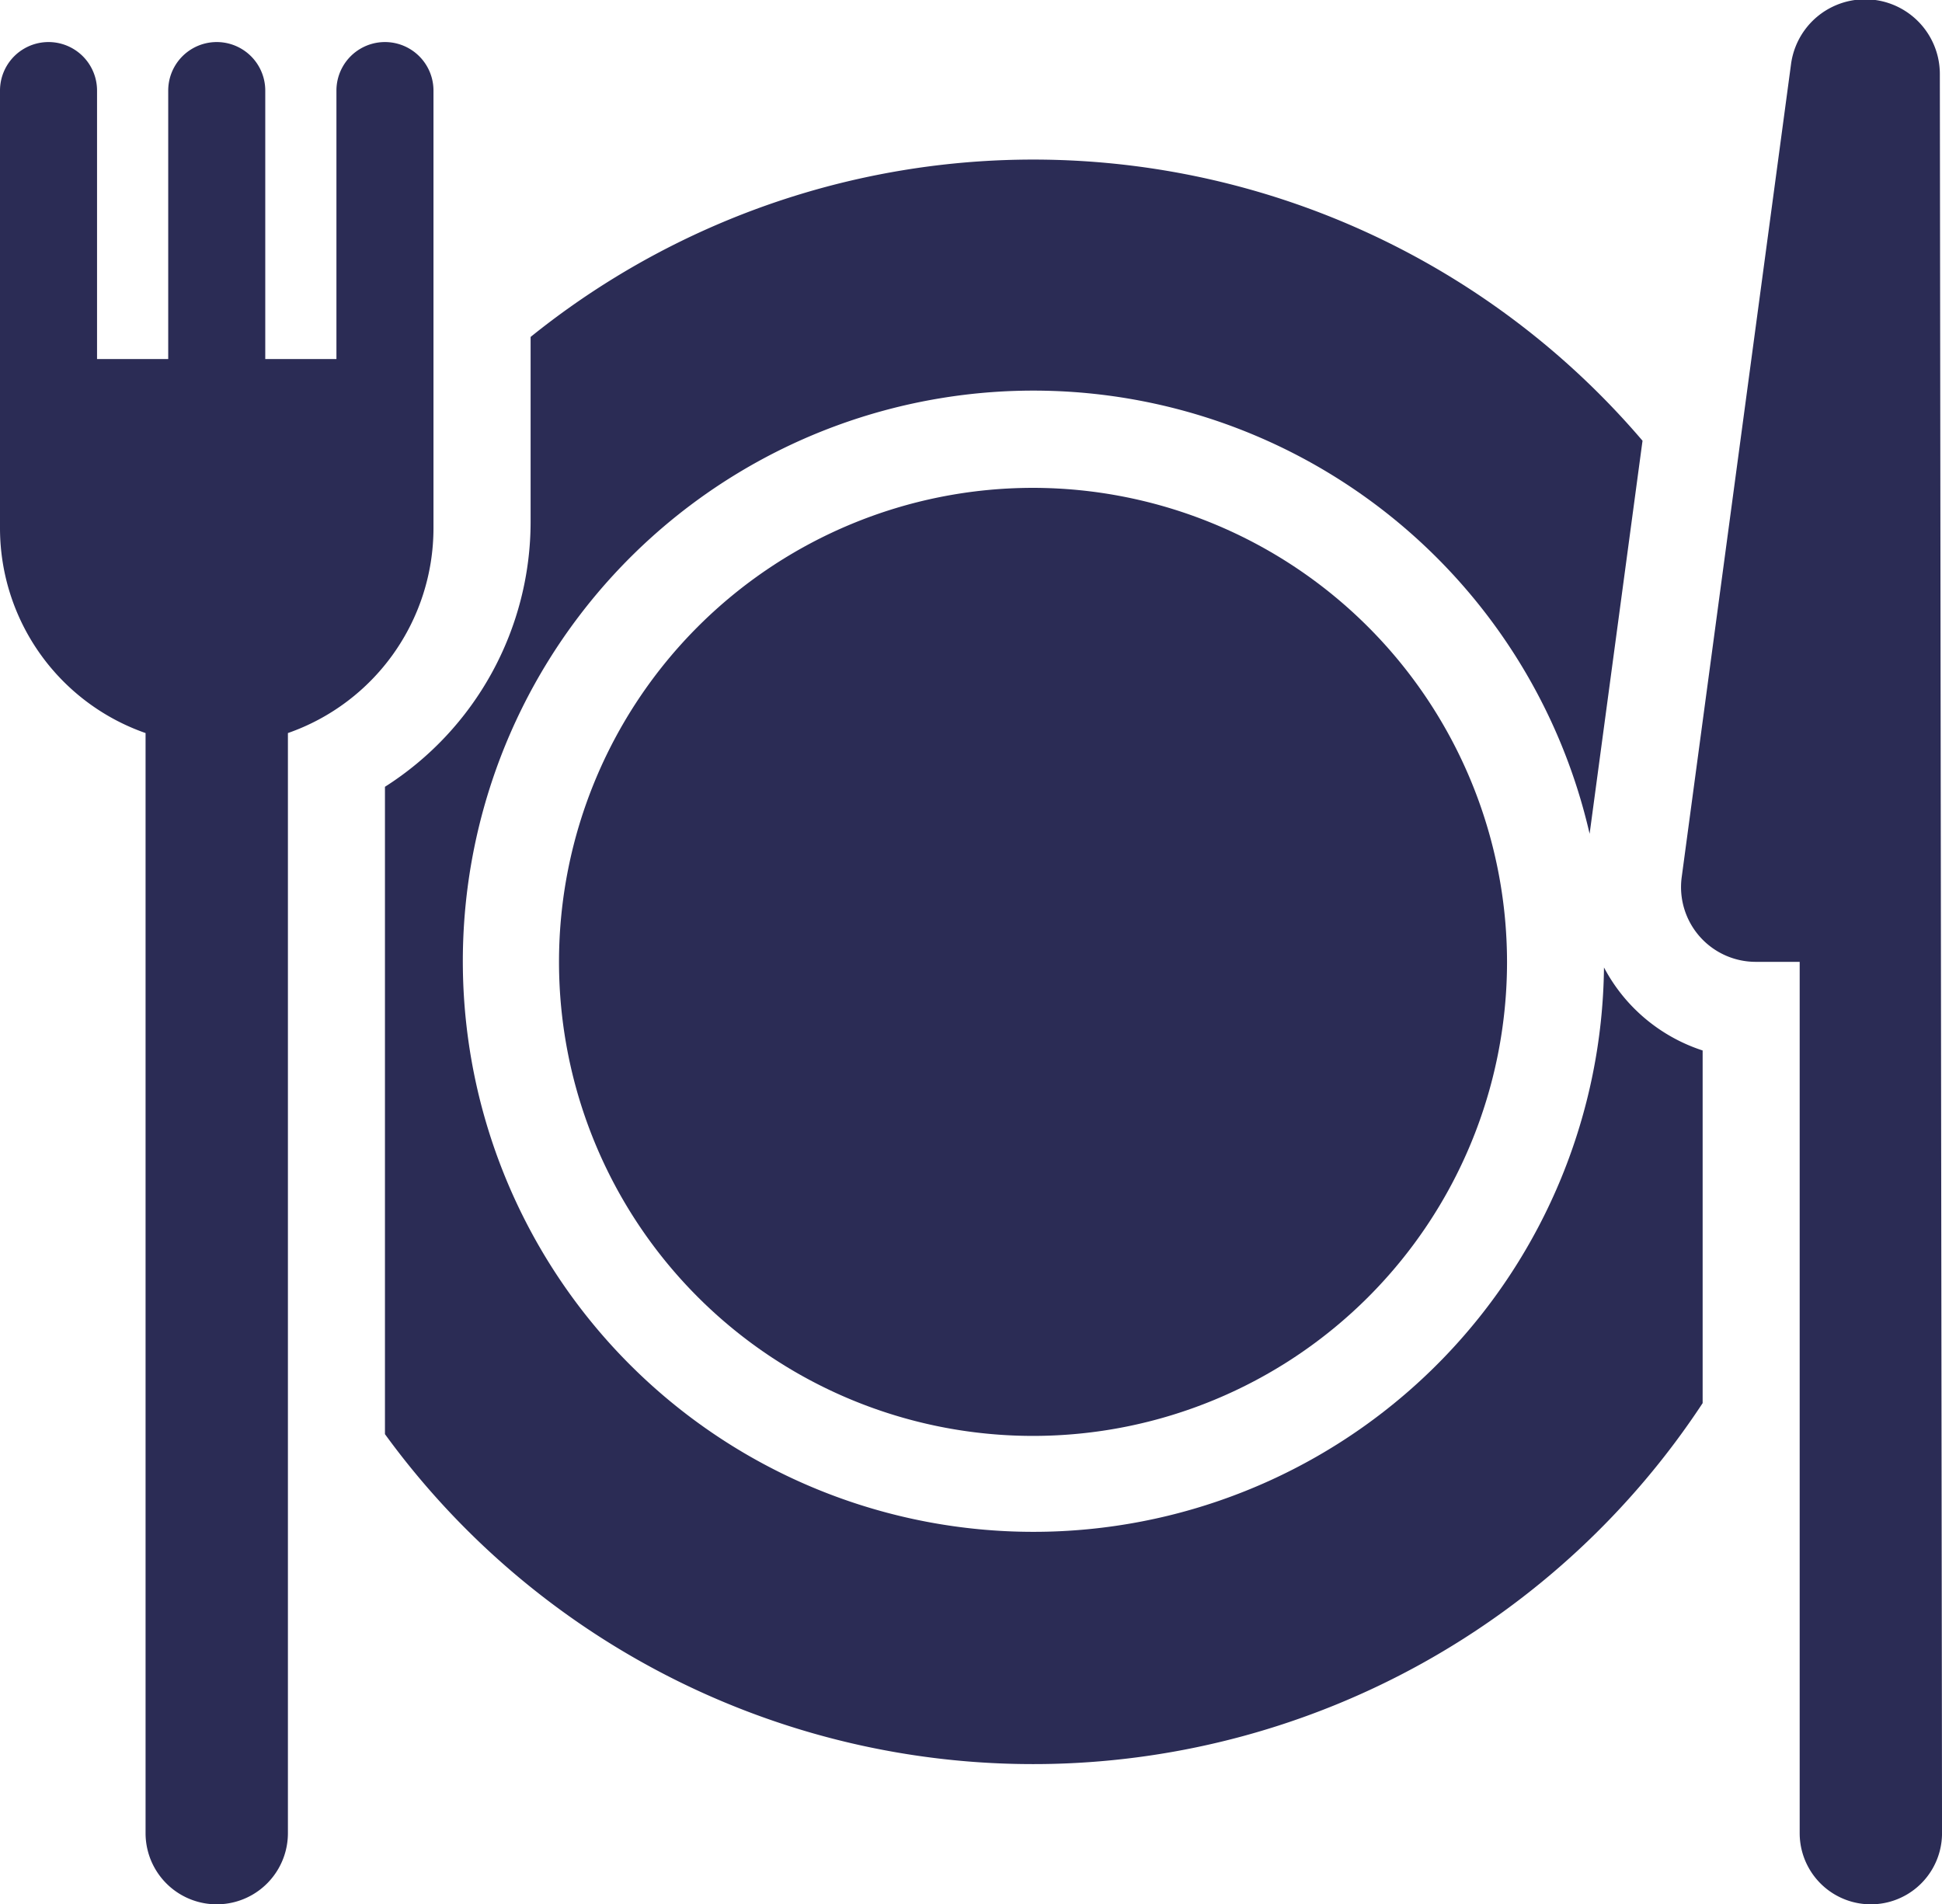
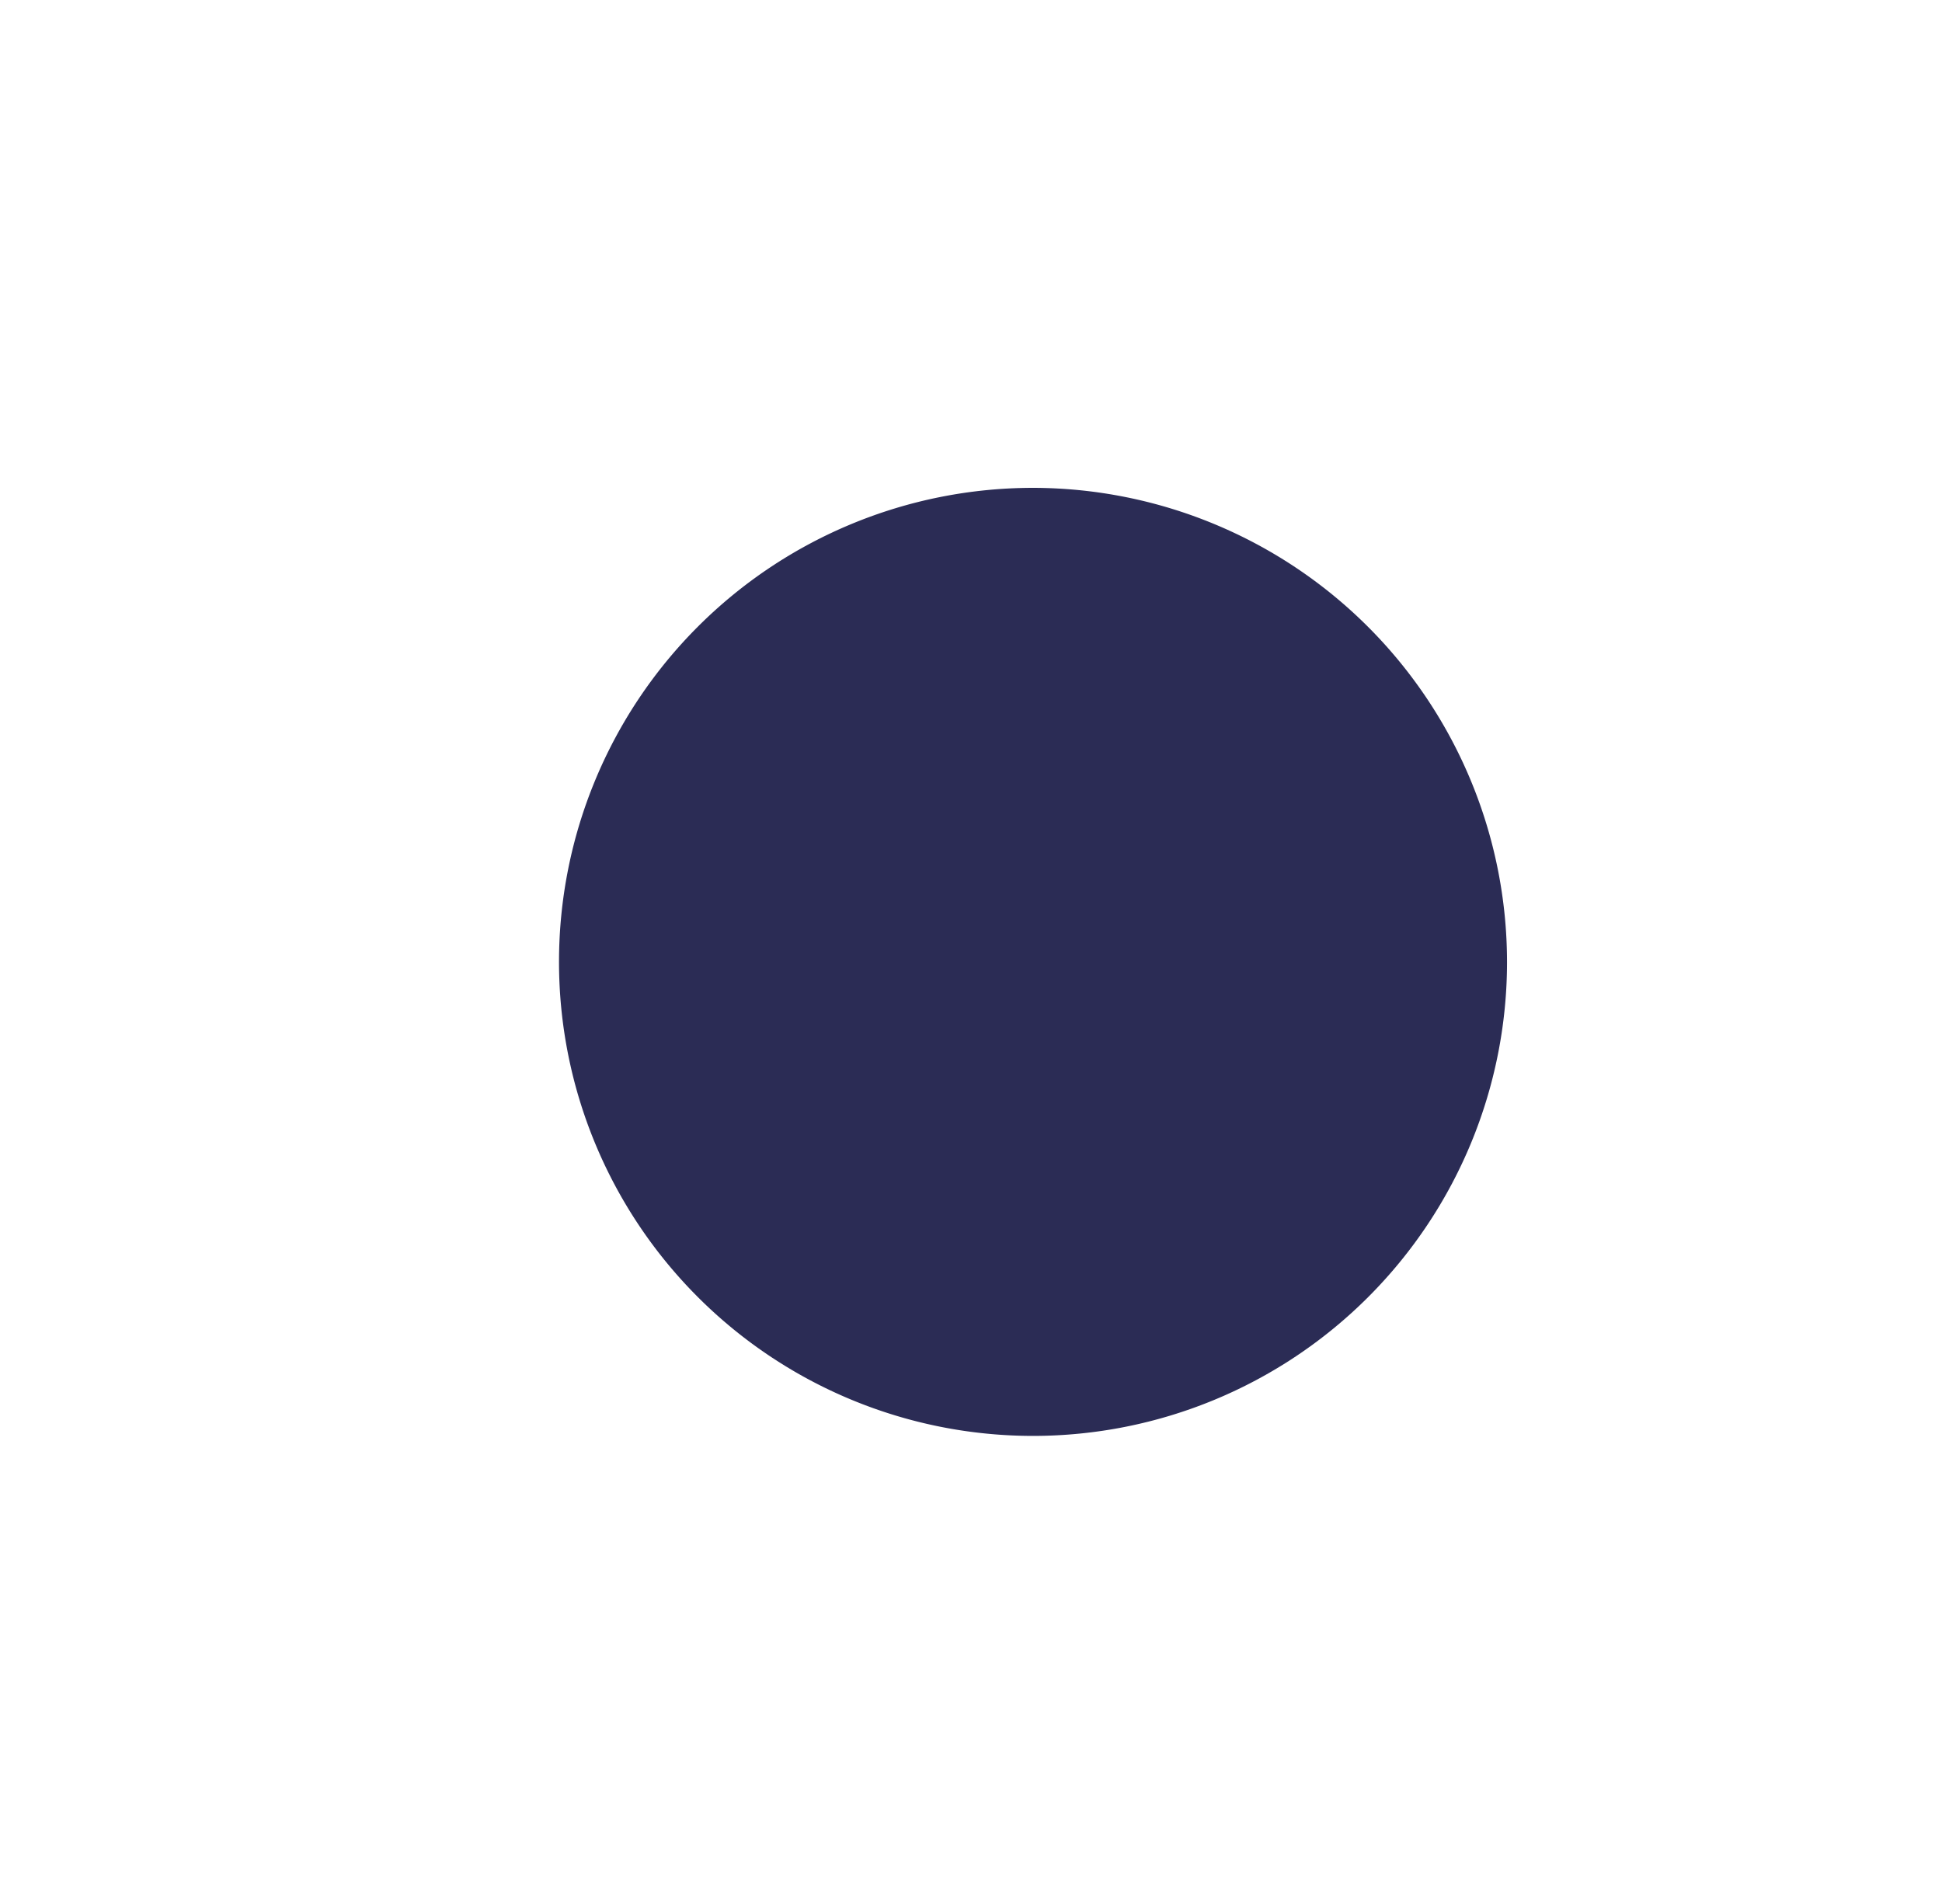
<svg xmlns="http://www.w3.org/2000/svg" width="67.559" height="66.246" viewBox="0 0 67.559 66.246">
  <g id="noun-food-2152422" transform="translate(-109 -53.884)">
    <g id="Group_694" data-name="Group 694" transform="translate(109 53.884)">
-       <path id="Path_576" data-name="Path 576" d="M102.689,56.823a5.994,5.994,0,0,1-.781-1.138,19.85,19.85,0,1,1-.5-4.649l1.8-13.374.041-.3a27.86,27.86,0,0,0-38.682-3.611v6.434A10.93,10.93,0,0,1,59.5,49.4V71.92a27.883,27.883,0,0,0,45.84-1.079V58.573A5.977,5.977,0,0,1,102.689,56.823Z" transform="translate(-46.108 -22.03)" fill="#2b2c55" />
      <path id="Path_577" data-name="Path 577" d="M102.892,78.318a16.49,16.49,0,1,0,16.49,16.49A16.508,16.508,0,0,0,102.892,78.318Z" transform="translate(-66.955 -61.347)" fill="#2b2c55" />
-       <path id="Path_578" data-name="Path 578" d="M268.83,5.519a2.6,2.6,0,0,0-5.18-.347l-3.8,28.257a2.6,2.6,0,0,0,2.578,2.948h1.526v30.31a2.476,2.476,0,1,0,4.952,0Z" transform="translate(-201.346 -2.917)" fill="#2b2c55" />
-       <path id="Path_579" data-name="Path 579" d="M15.08,11.105a1.688,1.688,0,0,0-3.376,0v9.34H9.228v-9.34a1.688,1.688,0,1,0-3.376,0v9.34H3.376v-9.34a1.688,1.688,0,1,0-3.376,0v15.23a7.552,7.552,0,0,0,5.064,7.12V71.724a2.476,2.476,0,0,0,4.952,0V33.455a7.552,7.552,0,0,0,5.064-7.12Z" transform="translate(0 -7.954)" fill="#2b2c55" />
    </g>
  </g>
</svg>